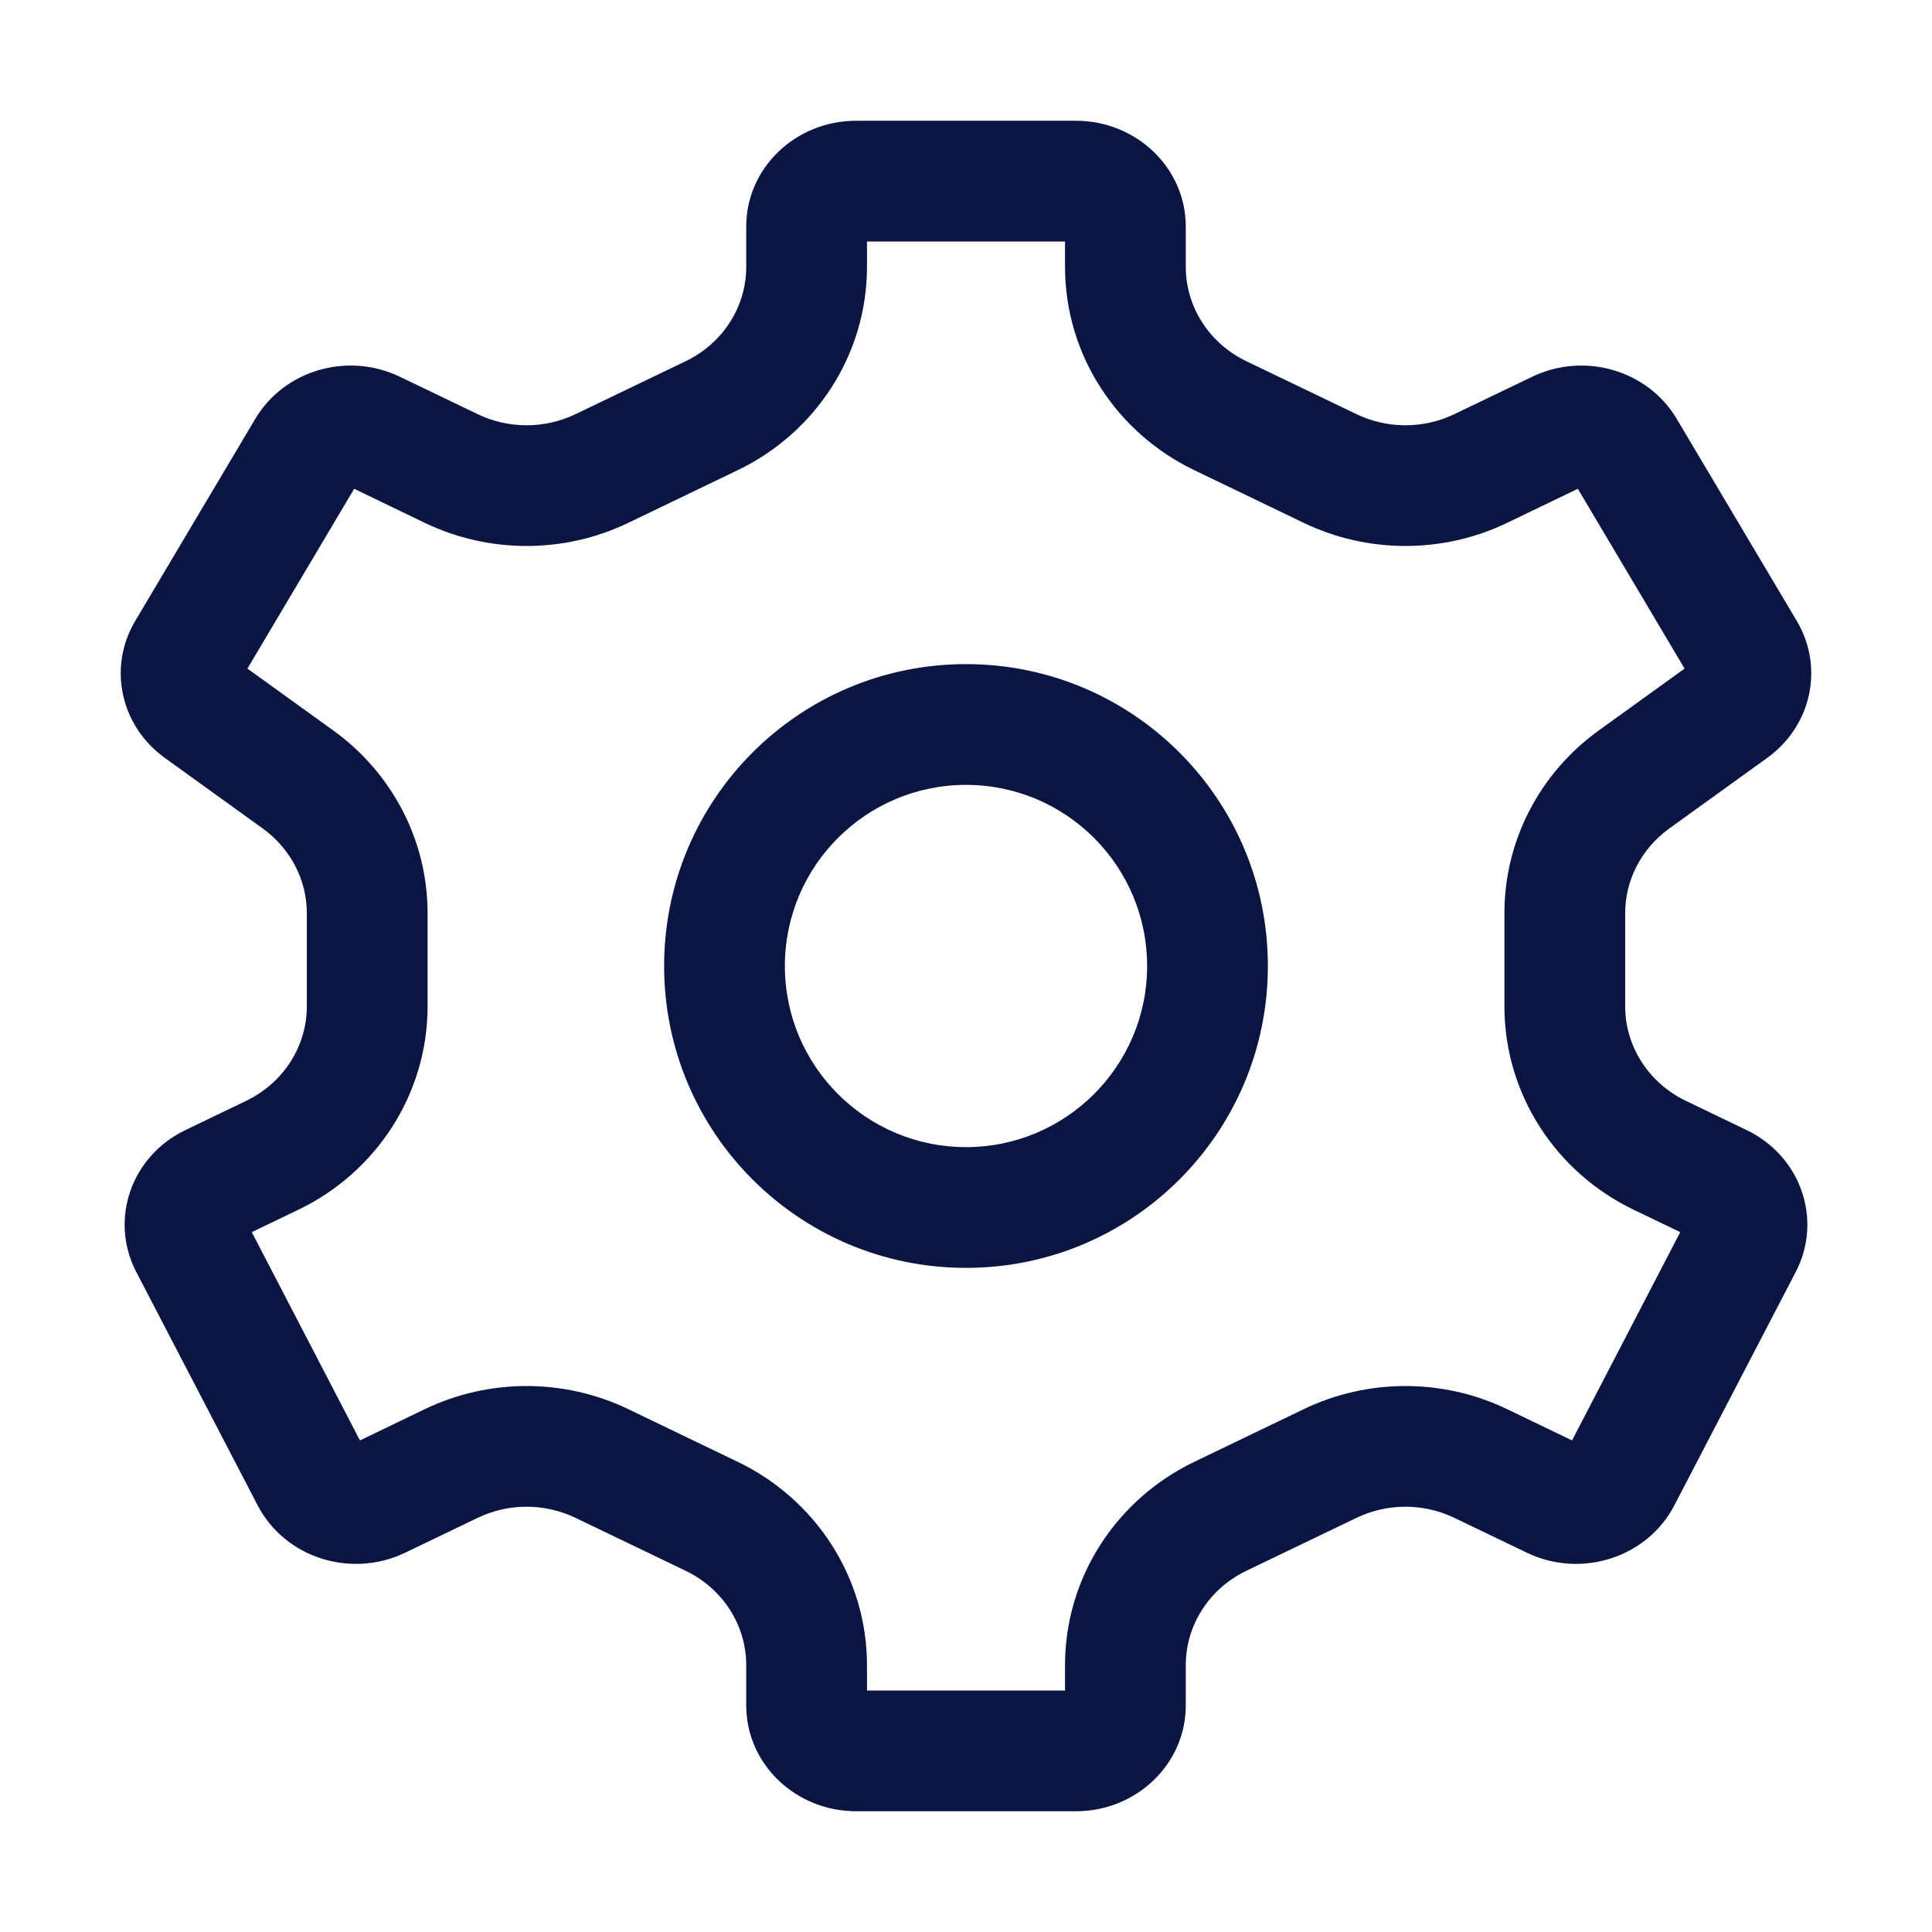
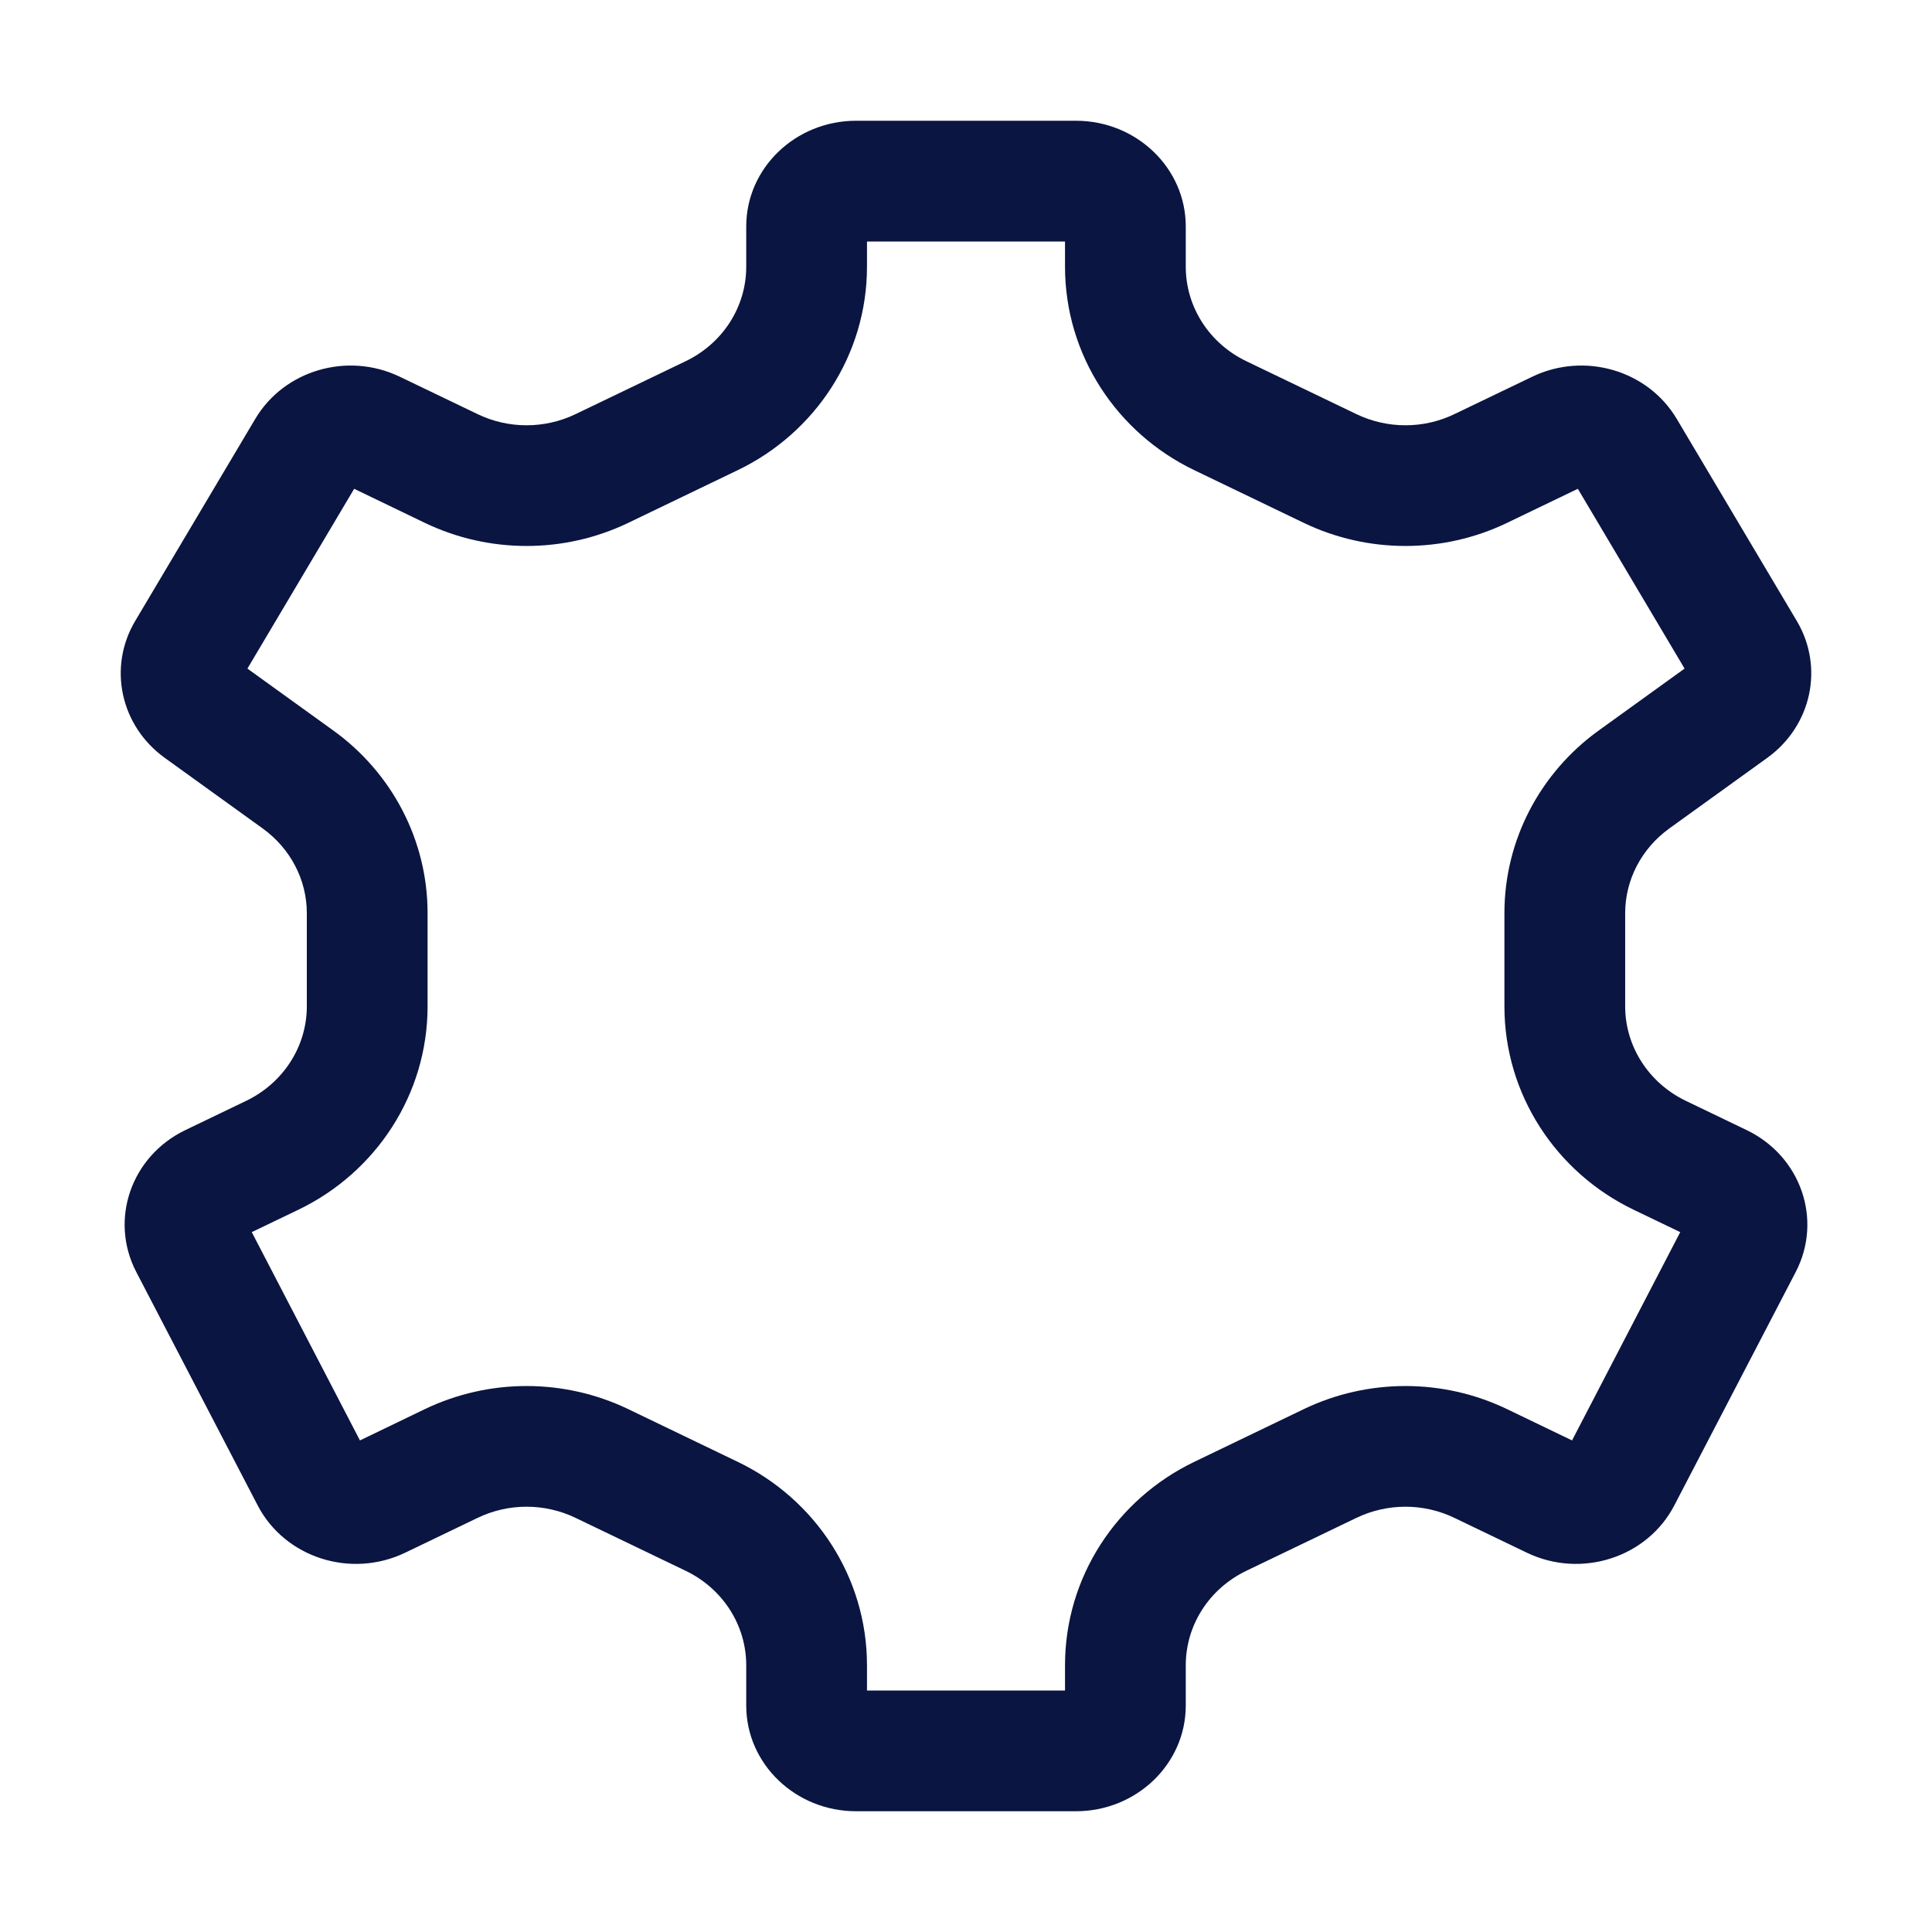
<svg xmlns="http://www.w3.org/2000/svg" width="16" height="16" viewBox="0 0 16 16" fill="none">
-   <path fill-rule="evenodd" clip-rule="evenodd" d="M8 5.5C6.619 5.5 5.5 6.619 5.5 8C5.5 9.381 6.619 10.5 8 10.5C9.381 10.5 10.5 9.381 10.5 8C10.5 6.619 9.381 5.5 8 5.5ZM6.5 8C6.5 7.172 7.172 6.5 8 6.5C8.828 6.5 9.5 7.172 9.5 8C9.5 8.828 8.828 9.5 8 9.5C7.172 9.5 6.5 8.828 6.5 8Z" fill="#0A1541" />
  <path fill-rule="evenodd" clip-rule="evenodd" d="M6.18 2.209C6.18 2.541 5.986 2.844 5.677 2.992L4.768 3.429C4.511 3.553 4.21 3.553 3.954 3.429L3.311 3.12C2.879 2.912 2.354 3.065 2.114 3.469L1.12 5.142C0.892 5.525 0.997 6.011 1.364 6.276L2.177 6.862C2.406 7.028 2.541 7.287 2.541 7.562V8.334C2.541 8.666 2.346 8.969 2.038 9.117L1.535 9.359C1.086 9.575 0.904 10.1 1.128 10.533L2.134 12.467C2.359 12.9 2.905 13.075 3.355 12.859L3.954 12.571C4.21 12.447 4.511 12.447 4.768 12.571L5.677 13.008C5.986 13.156 6.18 13.459 6.18 13.791V14.125C6.18 14.608 6.588 15 7.09 15H8.91C9.412 15 9.82 14.608 9.82 14.125V13.791C9.82 13.459 10.014 13.156 10.323 13.008L11.232 12.571C11.489 12.447 11.79 12.447 12.046 12.571L12.645 12.859C13.095 13.075 13.641 12.9 13.866 12.467L14.872 10.533C15.096 10.1 14.914 9.575 14.465 9.359L13.962 9.117C13.654 8.969 13.459 8.666 13.459 8.334V7.562C13.459 7.287 13.594 7.028 13.823 6.862L14.636 6.276C15.003 6.011 15.108 5.525 14.88 5.142L13.886 3.469C13.646 3.065 13.121 2.912 12.689 3.12L12.046 3.429C11.79 3.553 11.489 3.553 11.232 3.429L10.323 2.992C10.014 2.844 9.82 2.541 9.82 2.209V1.875C9.82 1.392 9.412 1 8.91 1H7.09C6.588 1 6.18 1.392 6.18 1.875V2.209ZM7.18 2H8.82V2.209C8.82 2.94 9.249 3.585 9.889 3.893L10.799 4.331C11.329 4.585 11.95 4.585 12.479 4.331L13.067 4.048L13.951 5.537L13.238 6.051C12.756 6.399 12.459 6.956 12.459 7.562V8.334C12.459 9.065 12.888 9.71 13.528 10.018L13.915 10.204L13.019 11.929L12.479 11.669C11.95 11.415 11.329 11.415 10.799 11.669L9.889 12.107C9.249 12.415 8.82 13.06 8.82 13.791V14H7.18V13.791C7.18 13.06 6.751 12.415 6.111 12.107L5.201 11.669C4.671 11.415 4.051 11.415 3.52 11.669L2.981 11.929L2.085 10.204L2.472 10.018C3.112 9.71 3.541 9.065 3.541 8.334V7.562C3.541 6.956 3.244 6.399 2.762 6.051L2.049 5.537L2.933 4.048L3.52 4.331C4.051 4.585 4.671 4.585 5.201 4.331L6.111 3.893C6.751 3.585 7.18 2.94 7.18 2.209V2Z" fill="#0A1541" />
</svg>